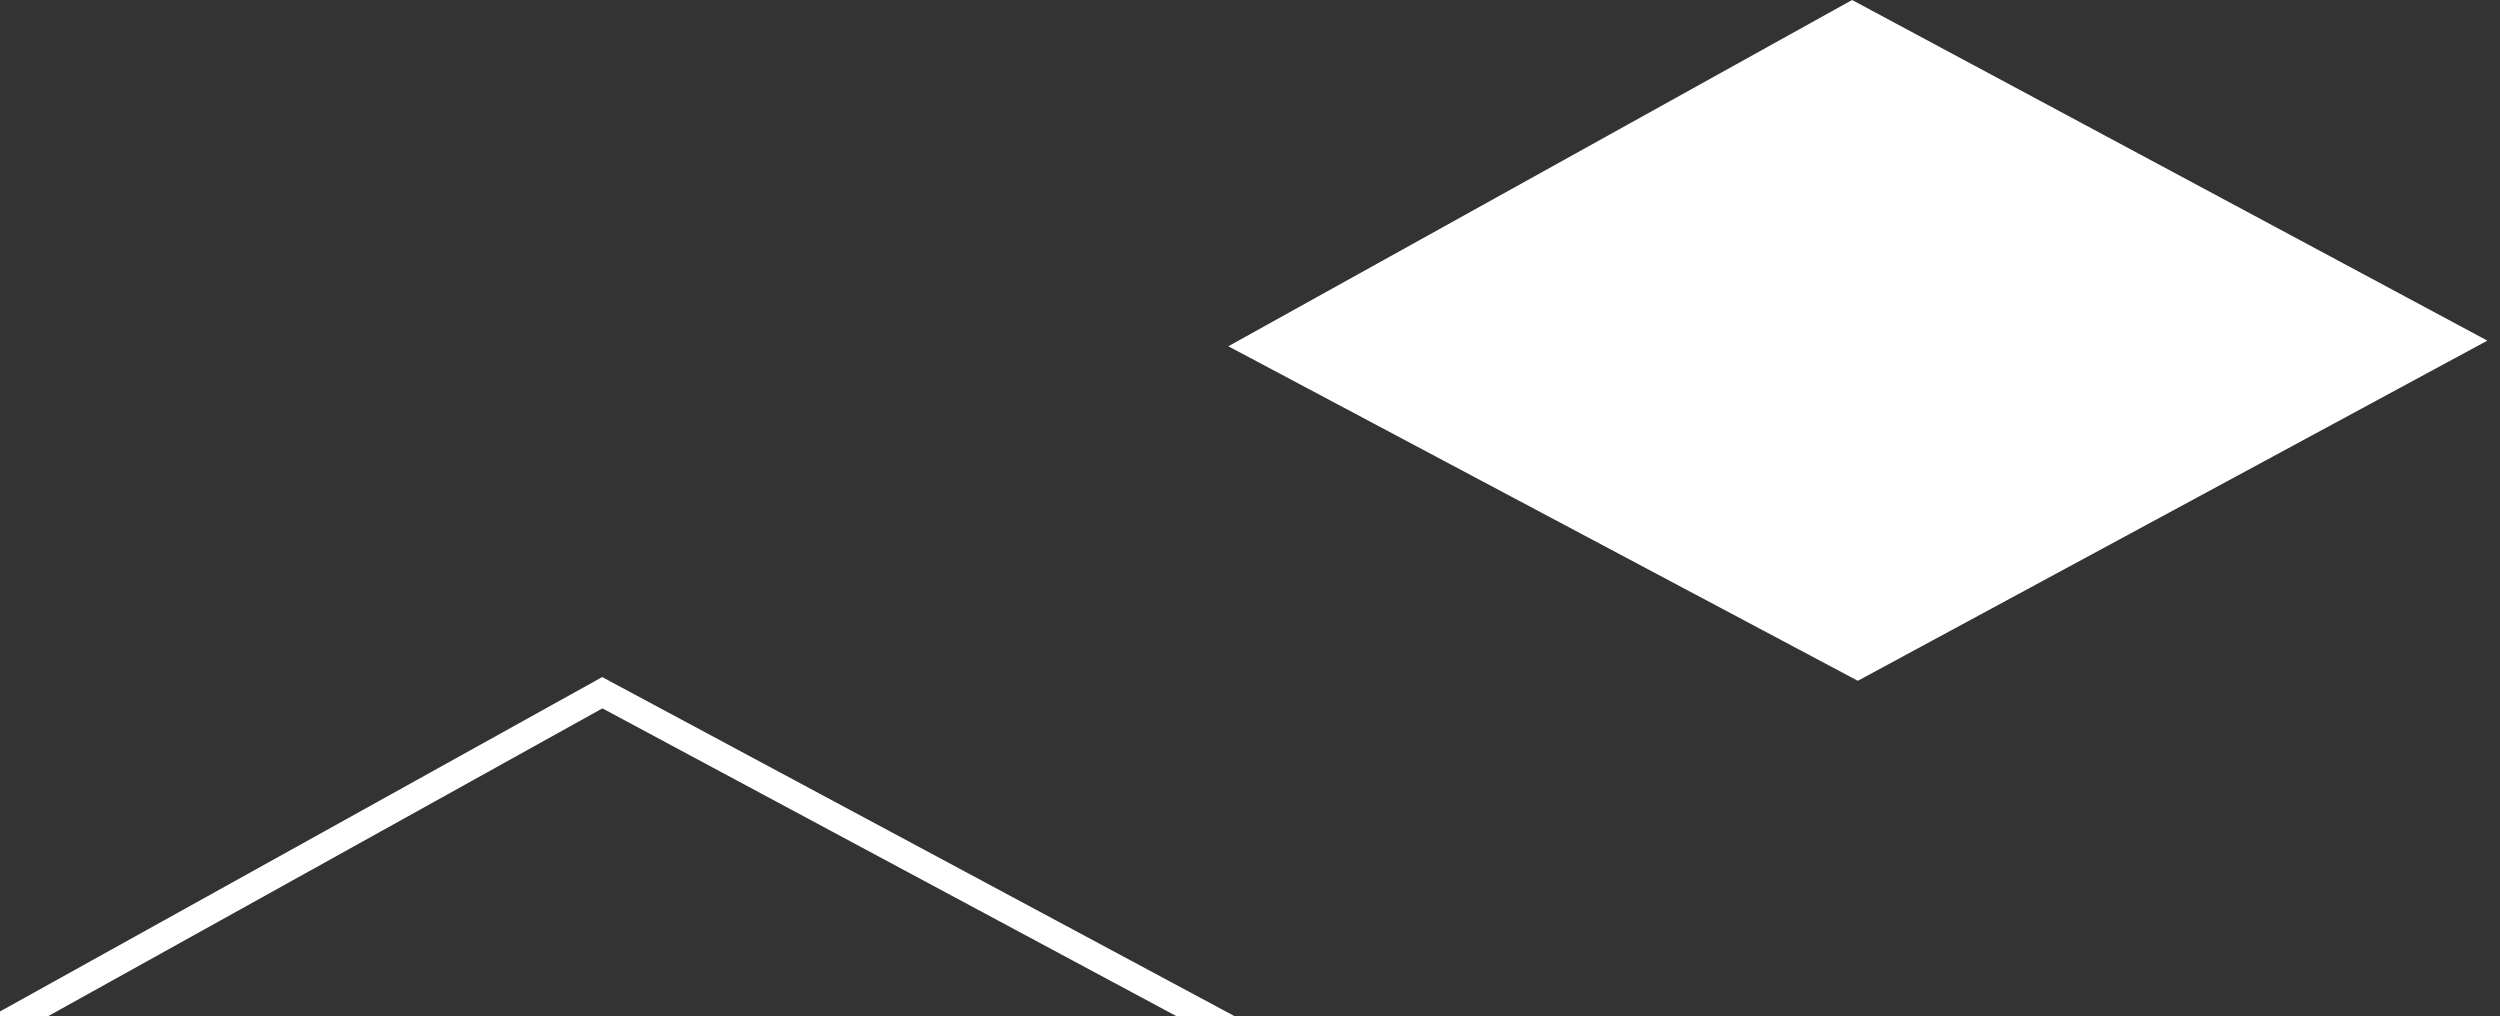
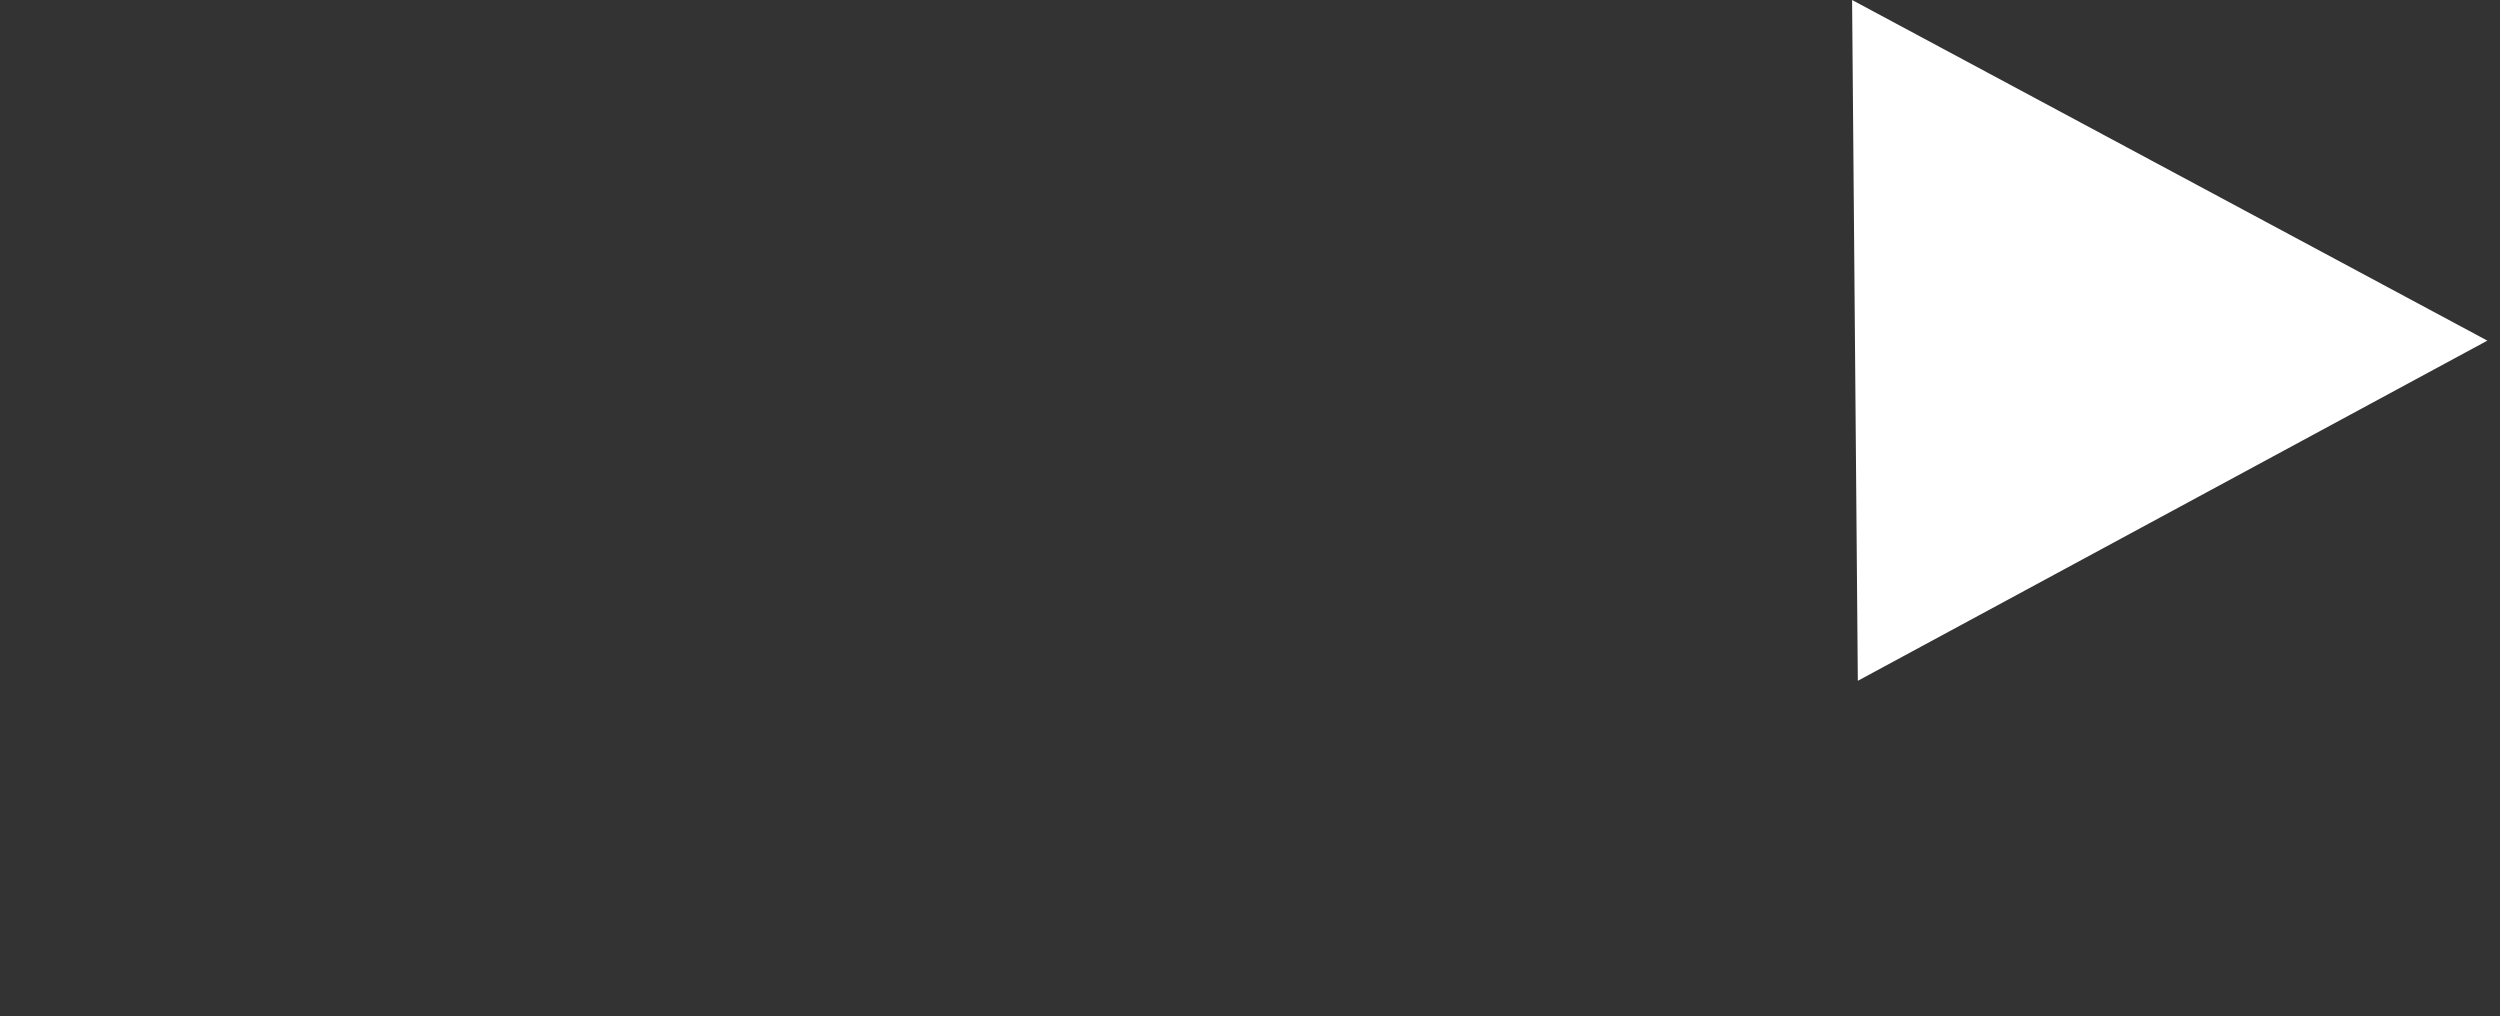
<svg xmlns="http://www.w3.org/2000/svg" width="91" height="37" viewBox="0 0 91 37" fill="none">
  <rect x="0" y="0" width="91" height="37" fill="#333333" stroke="none" />
-   <path d="M22.137 49.154L44.262 37.193L21.923 25.215L0 37.389L22.137 49.154Z" stroke="white" />
-   <path d="M90.54 12.399L67.416 0L44.711 12.604L67.625 24.781L90.54 12.399Z" fill="white" />
+   <path d="M90.54 12.399L67.416 0L67.625 24.781L90.54 12.399Z" fill="white" />
</svg>